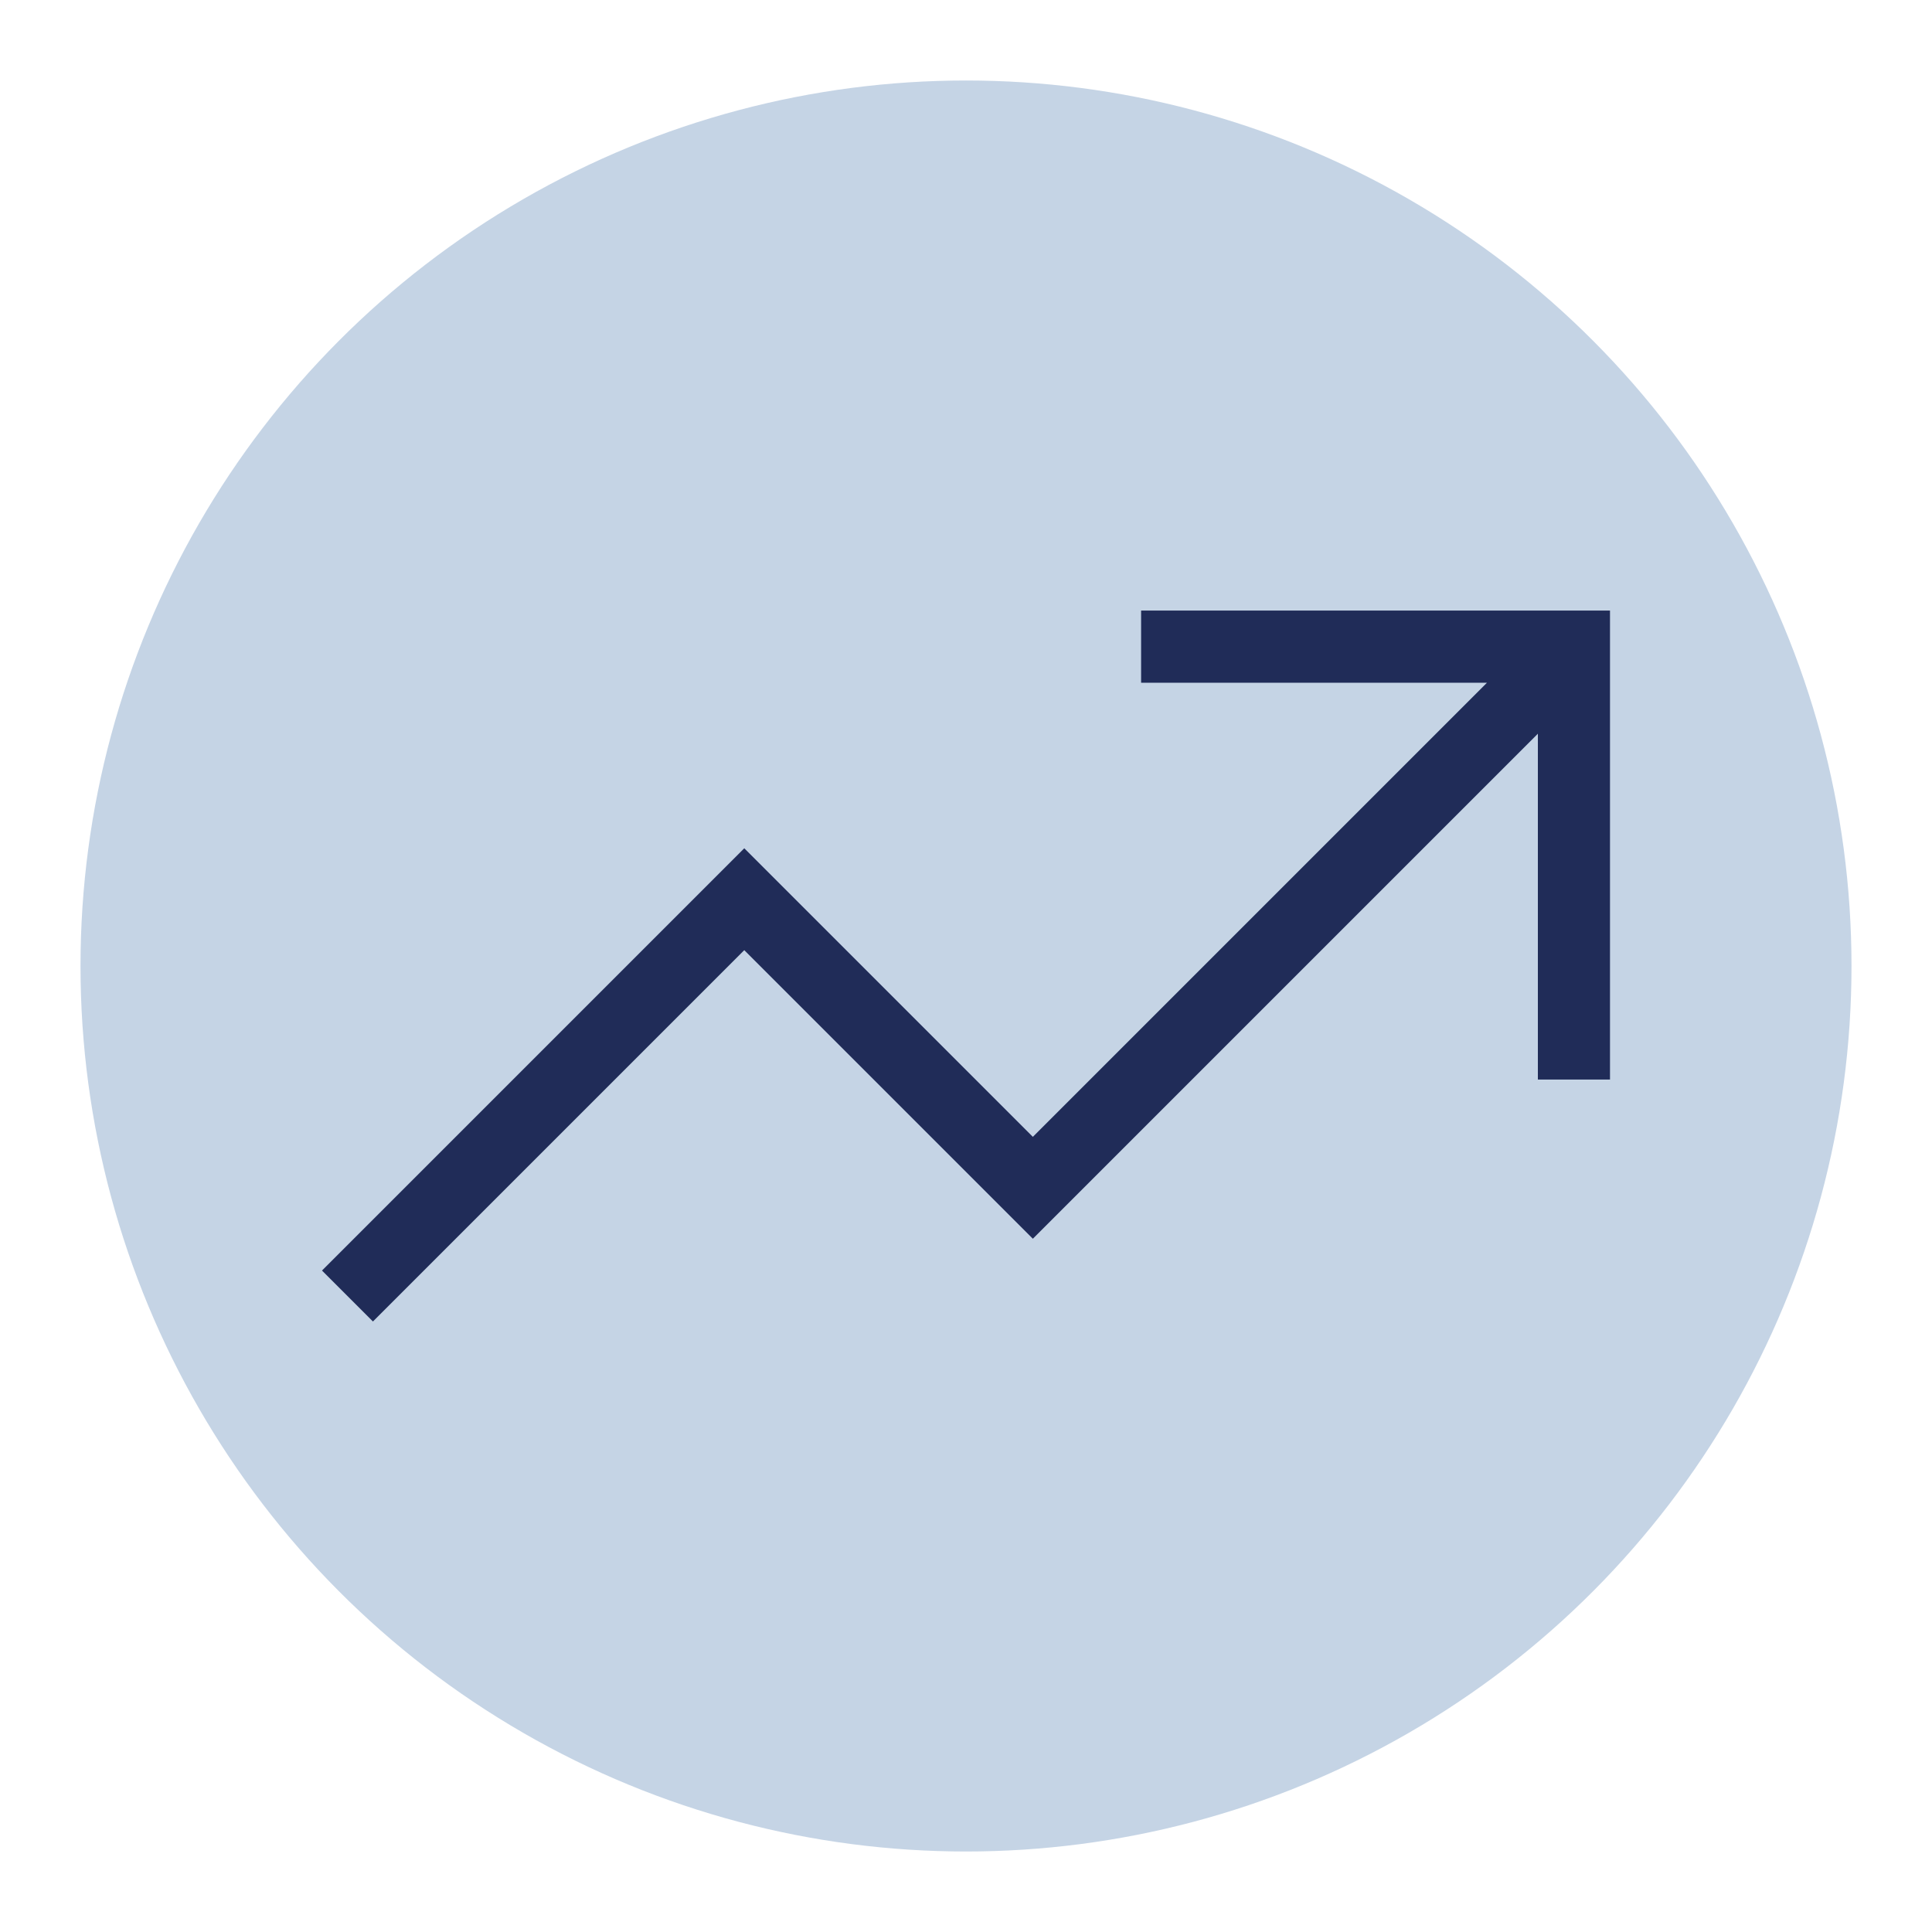
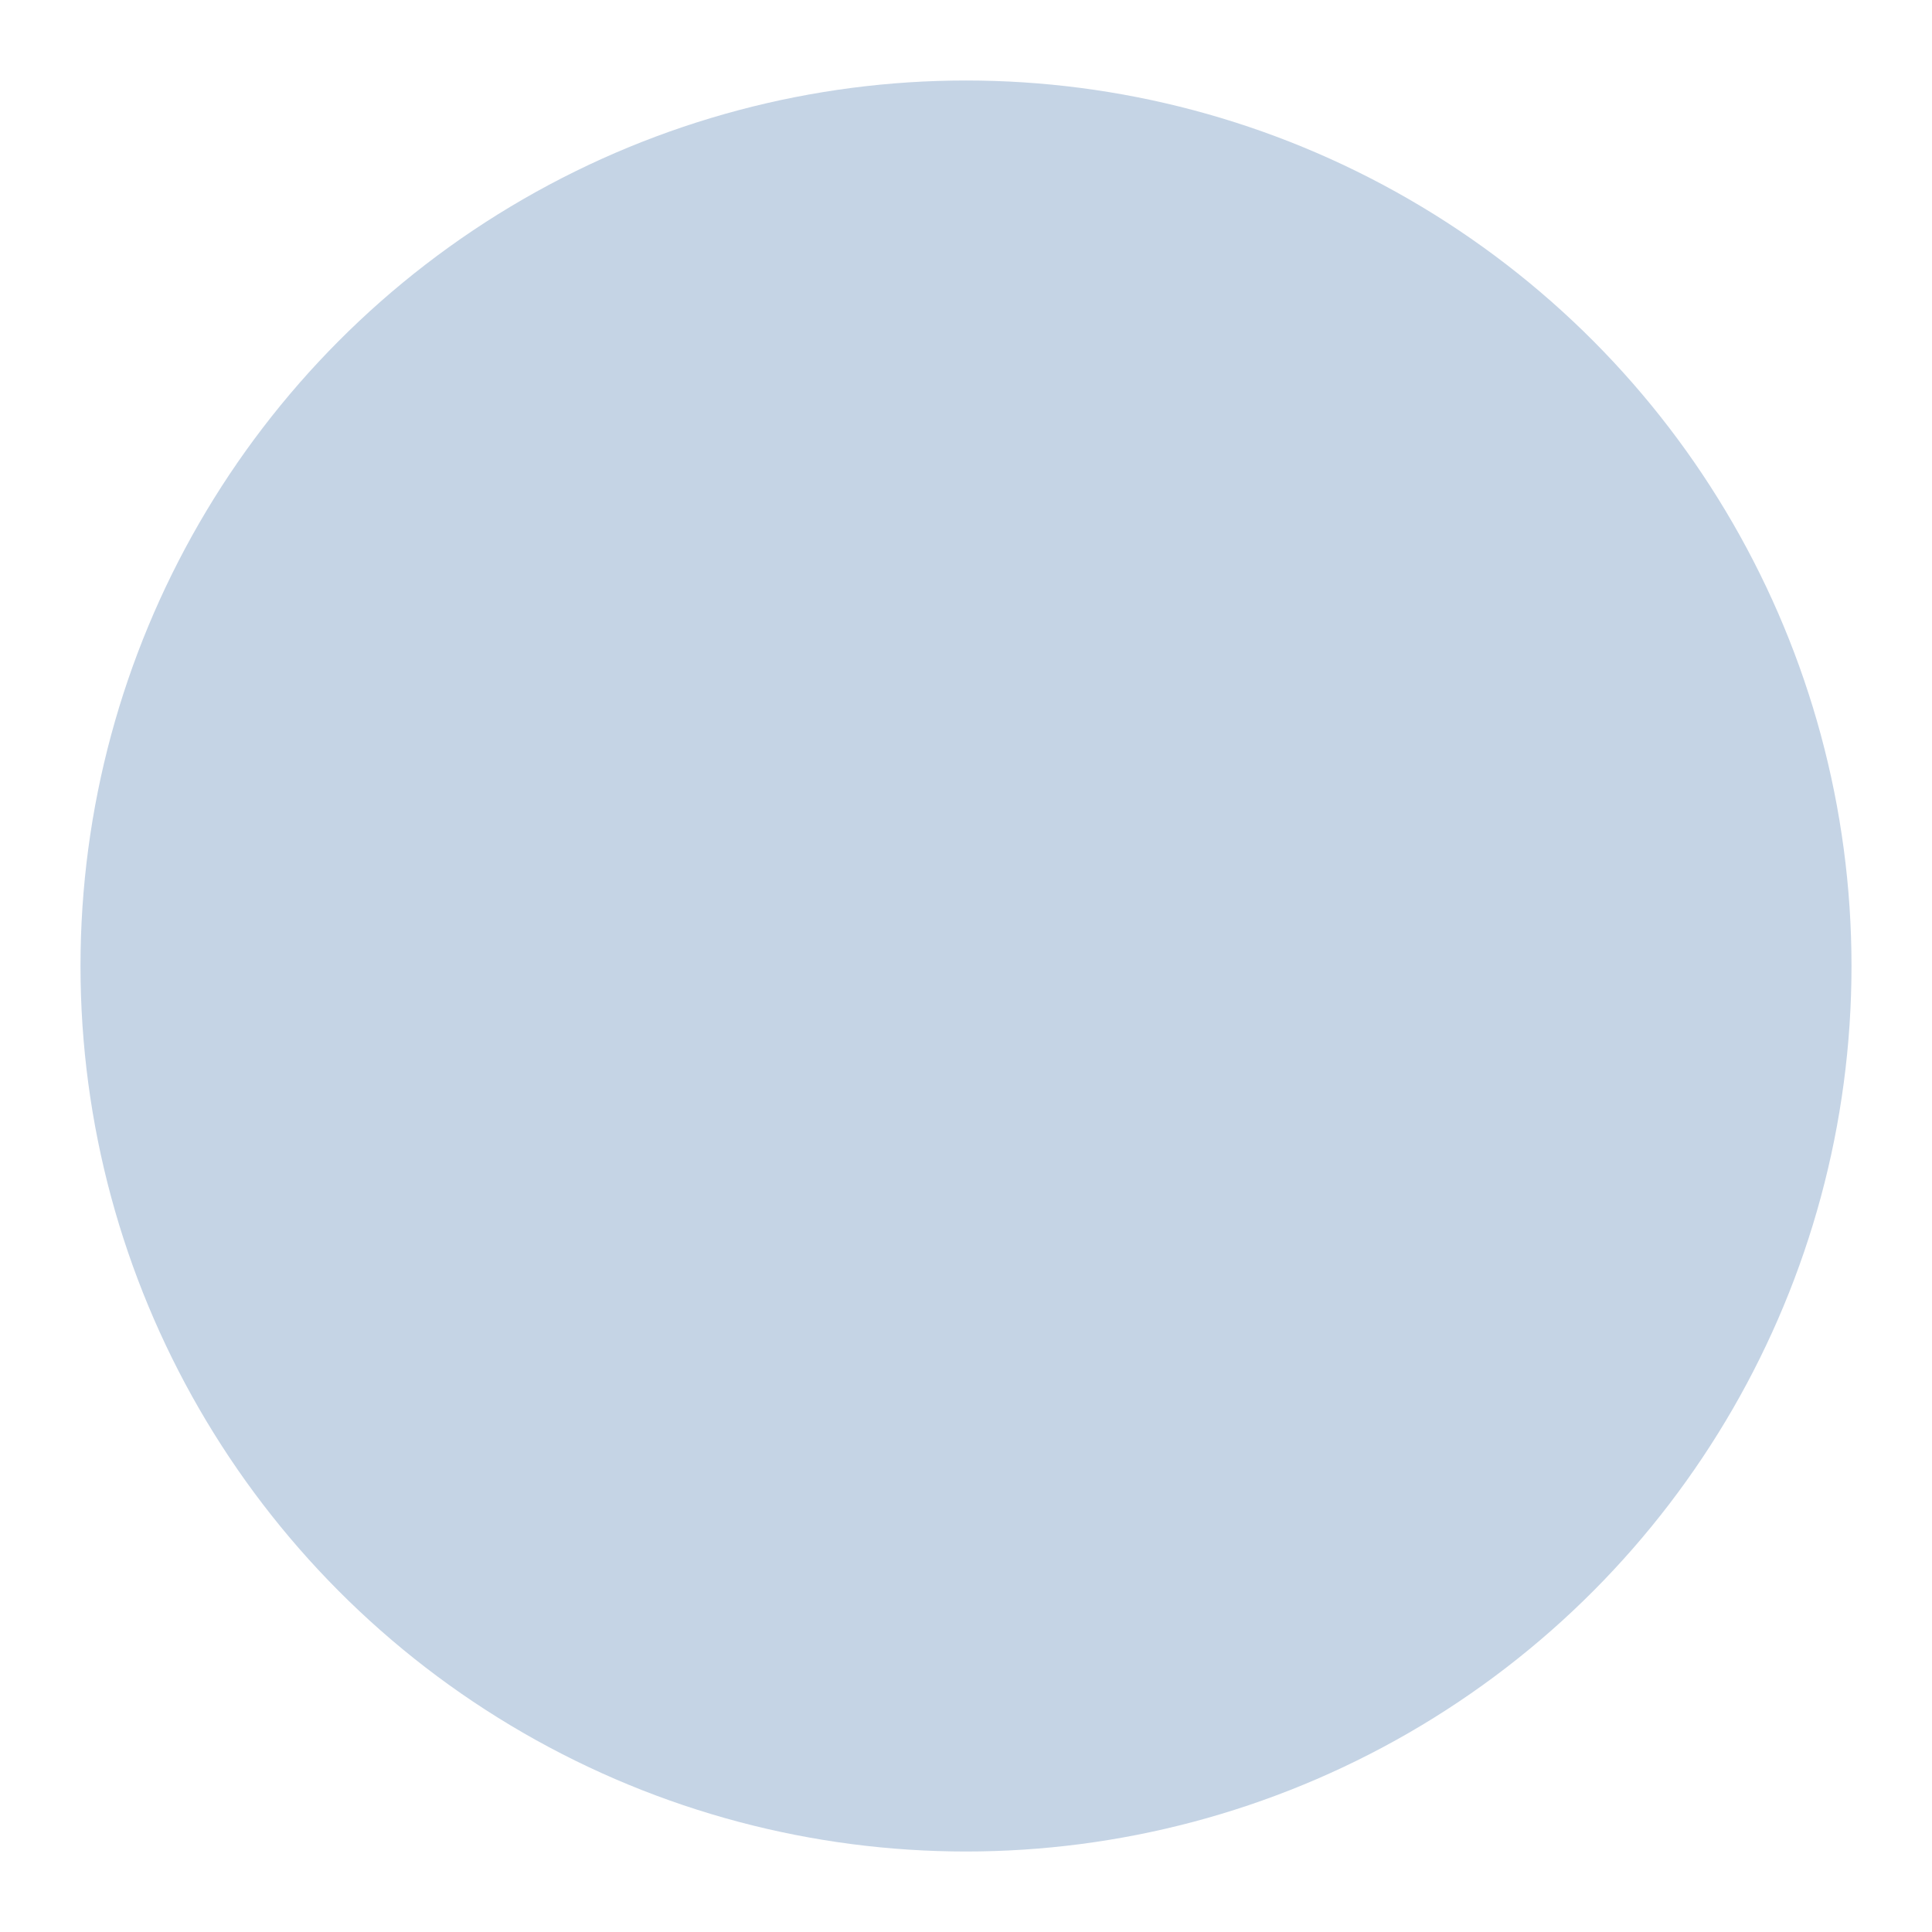
<svg xmlns="http://www.w3.org/2000/svg" id="Layer_1" viewBox="0 0 300 300">
  <defs>
    <style>.cls-1{fill:#c5d4e5;}.cls-2{fill:#202c58;}</style>
  </defs>
  <circle class="cls-1" cx="150" cy="150" r="137.5" />
-   <path class="cls-2" d="M177.18,94.81h72.82v72.82h-11.2v-53.7l-74.46,74.46-3.96,3.96-3.96-3.96-40.85-40.85-57.66,57.66-7.91-7.91,61.61-61.61,3.96-3.96,3.96,3.96,40.85,40.85,70.51-70.51h-53.7v-11.2Z" />
</svg>